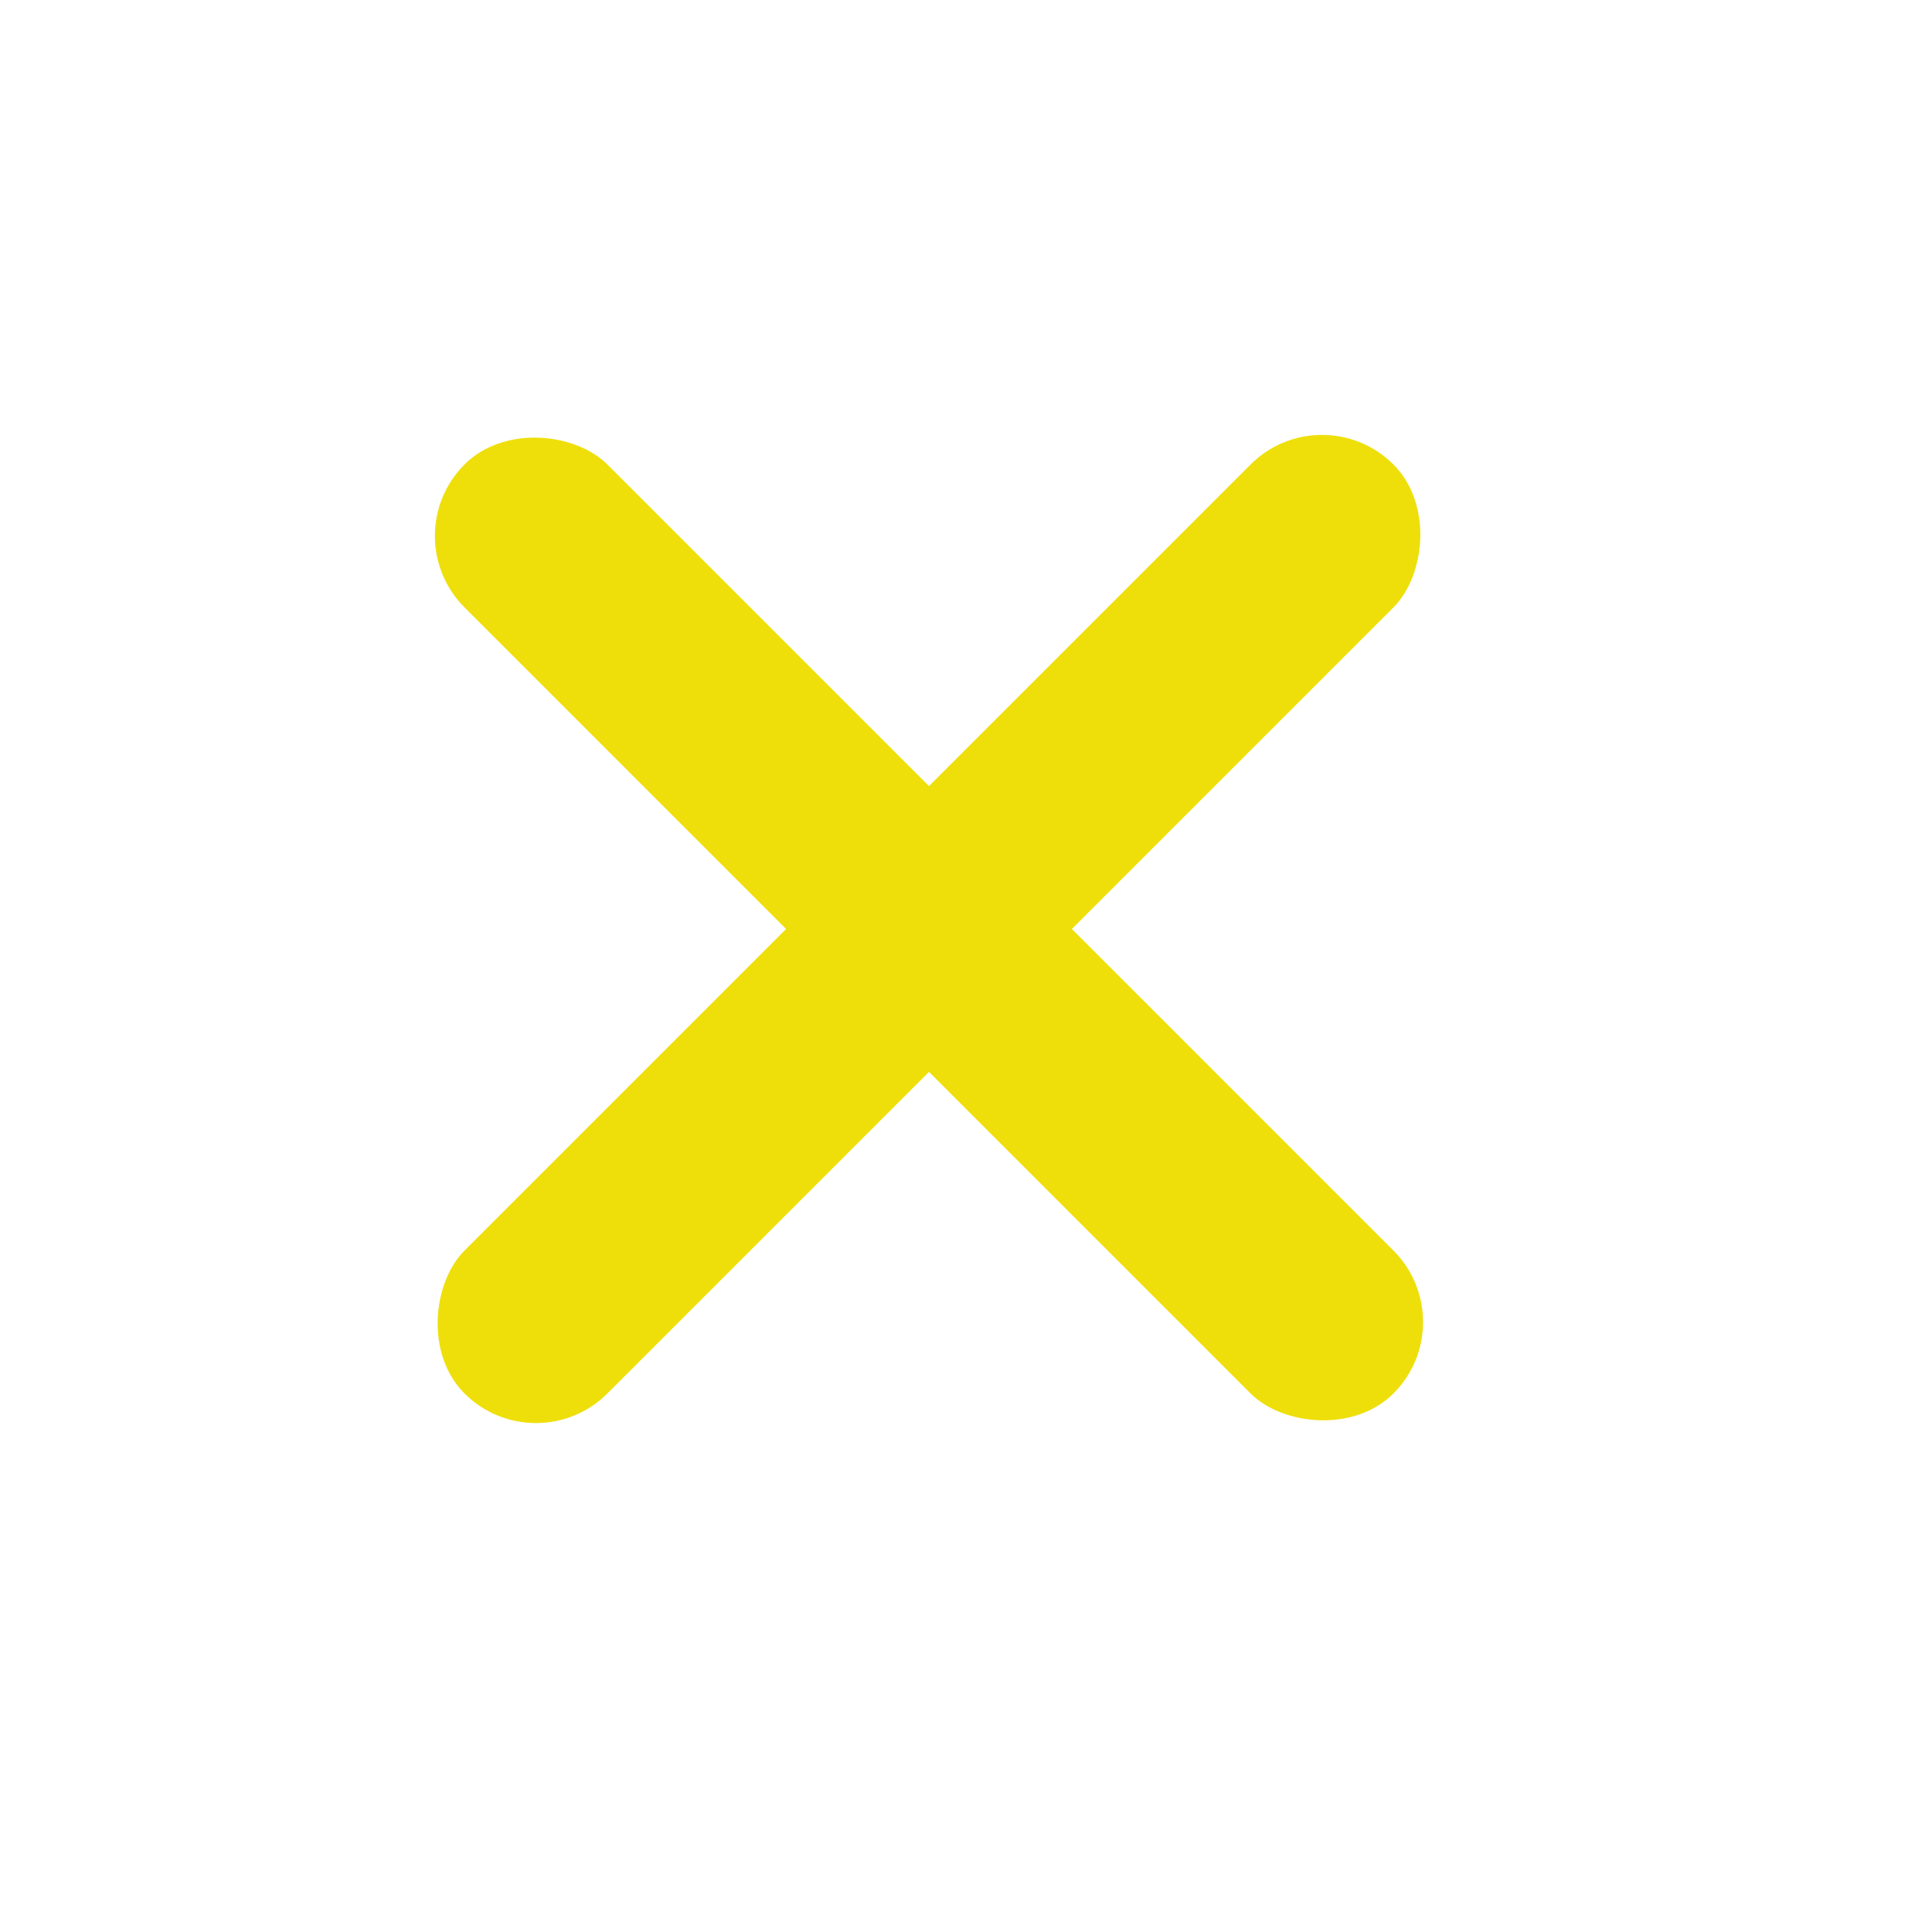
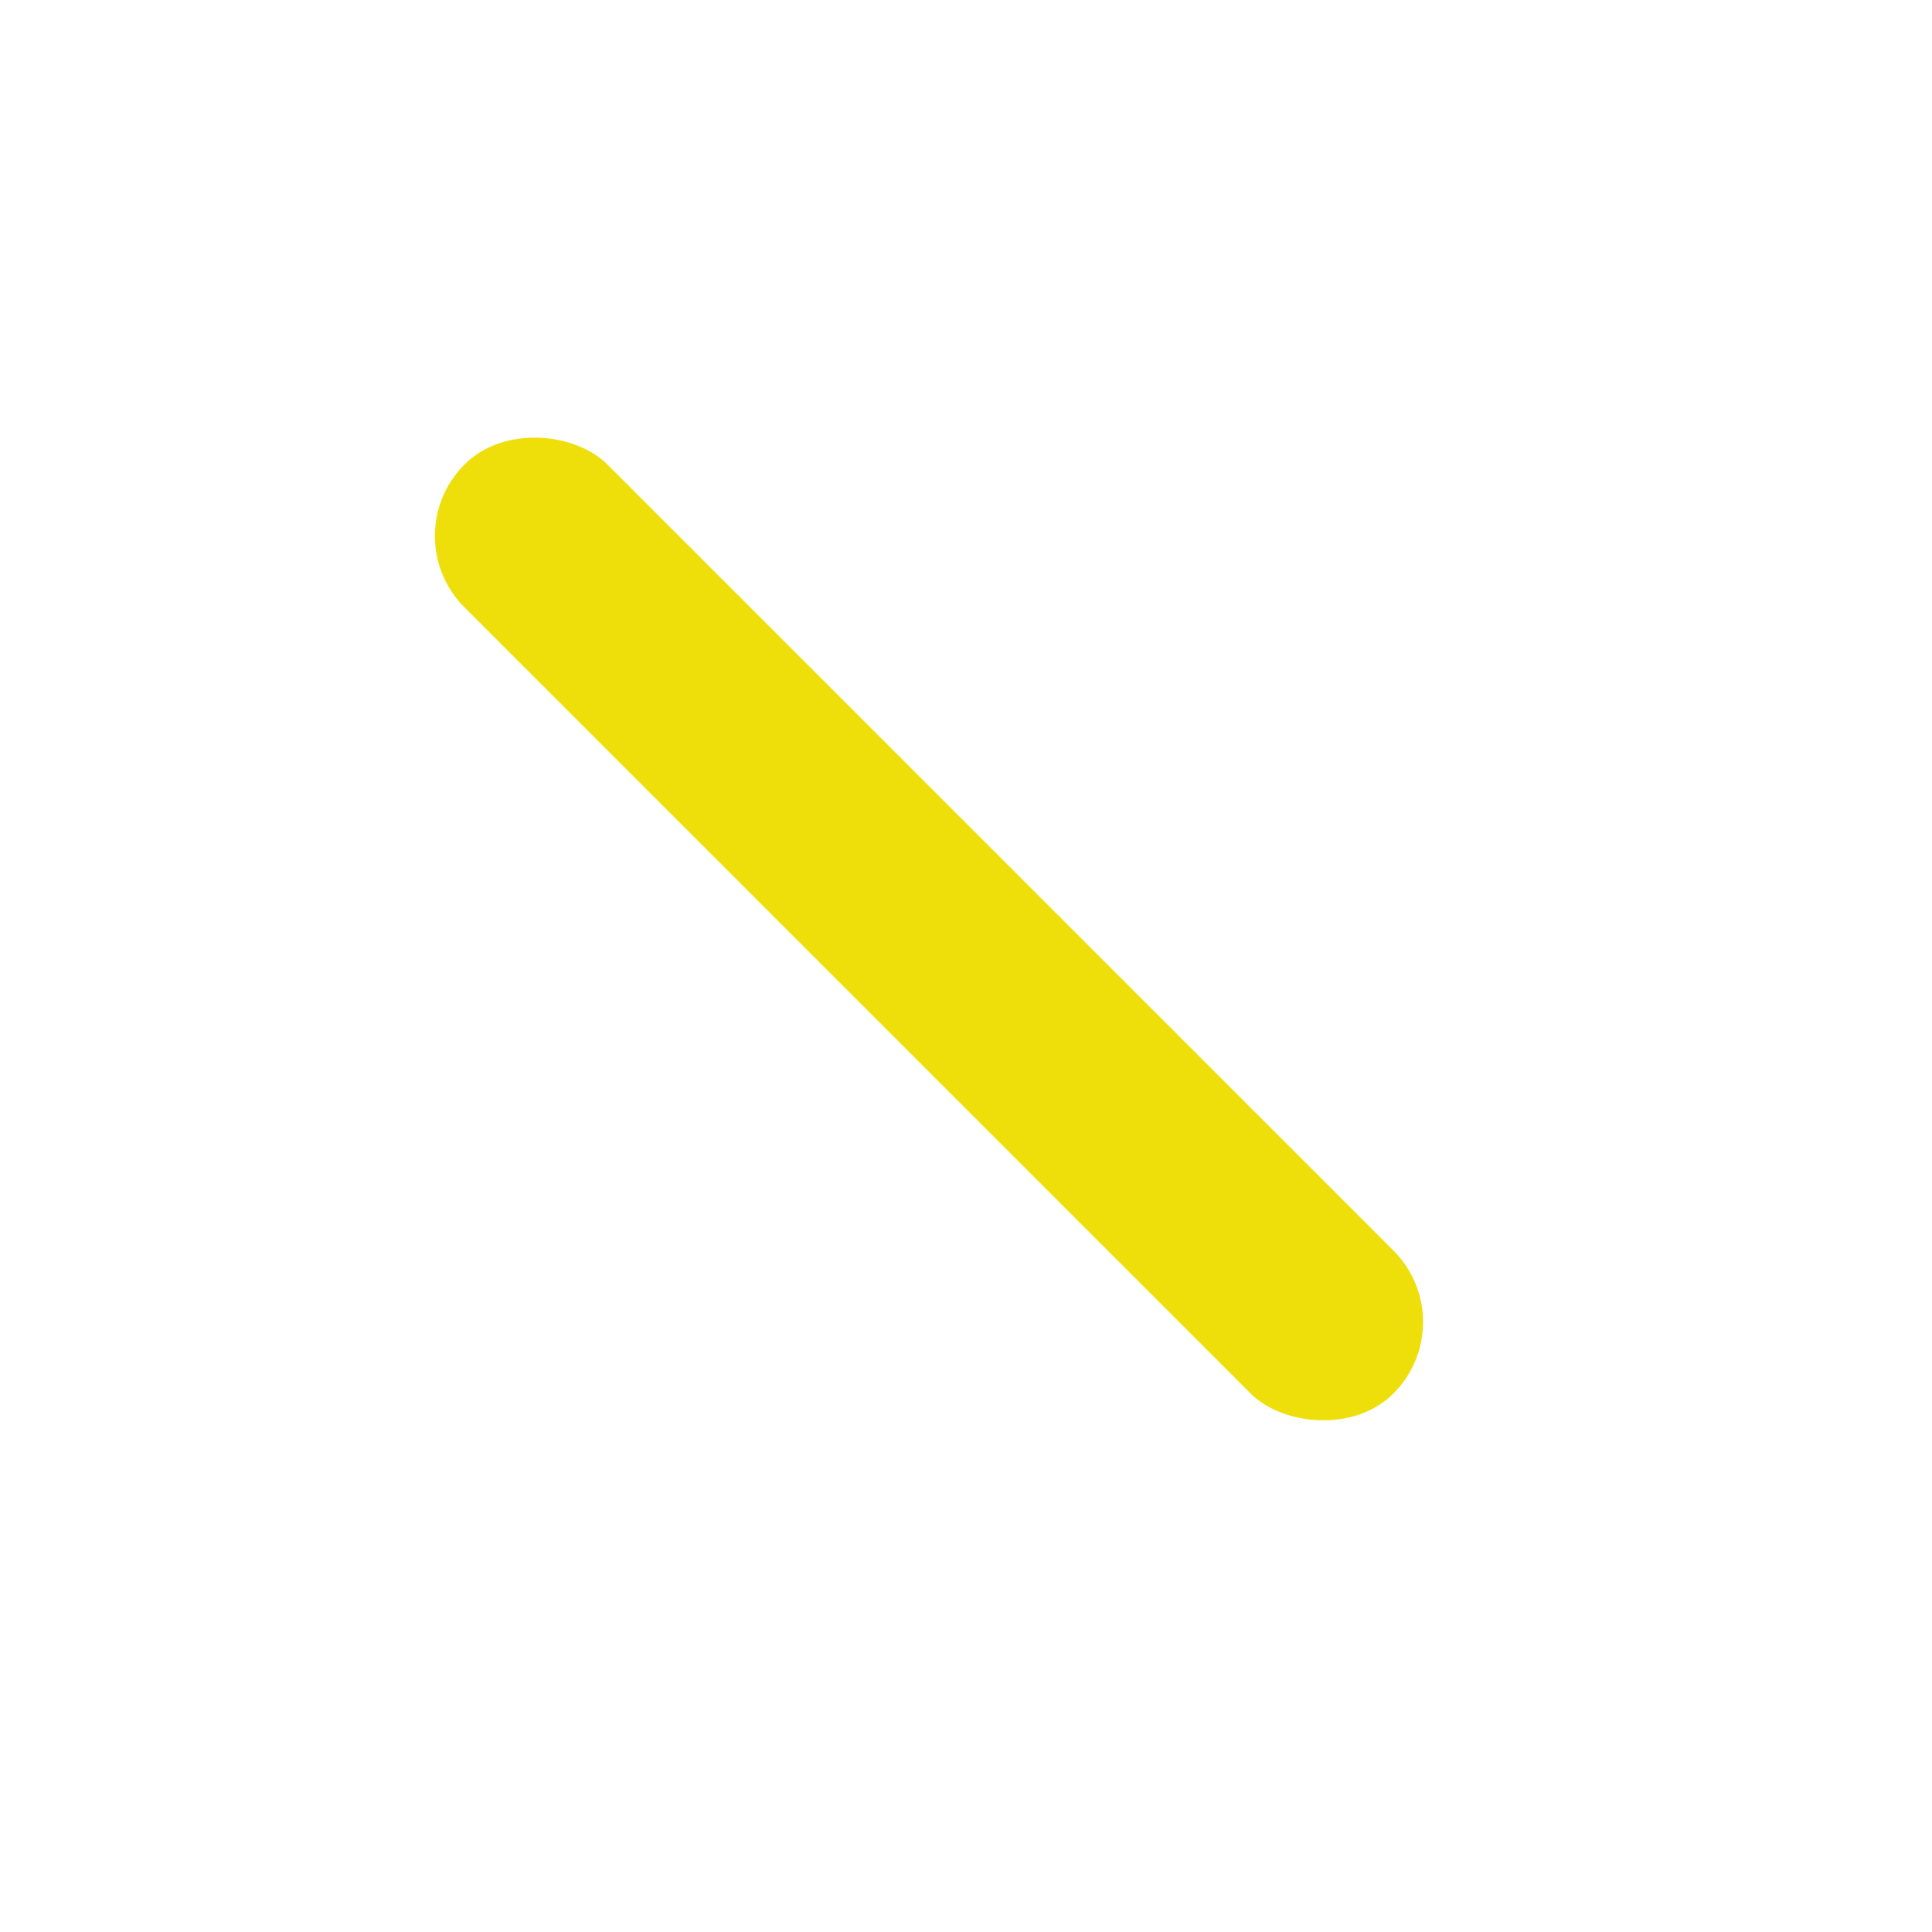
<svg xmlns="http://www.w3.org/2000/svg" width="25" height="25" viewBox="0 0 25 25" fill="none">
  <rect x="5.086" y="6.935" width="2.615" height="17" rx="1.308" transform="rotate(-45 5.086 6.935)" fill="#EEDF0B" />
-   <rect x="6.935" y="18.956" width="2.615" height="17" rx="1.308" transform="rotate(-135 6.935 18.956)" fill="#EEDF0B" />
</svg>